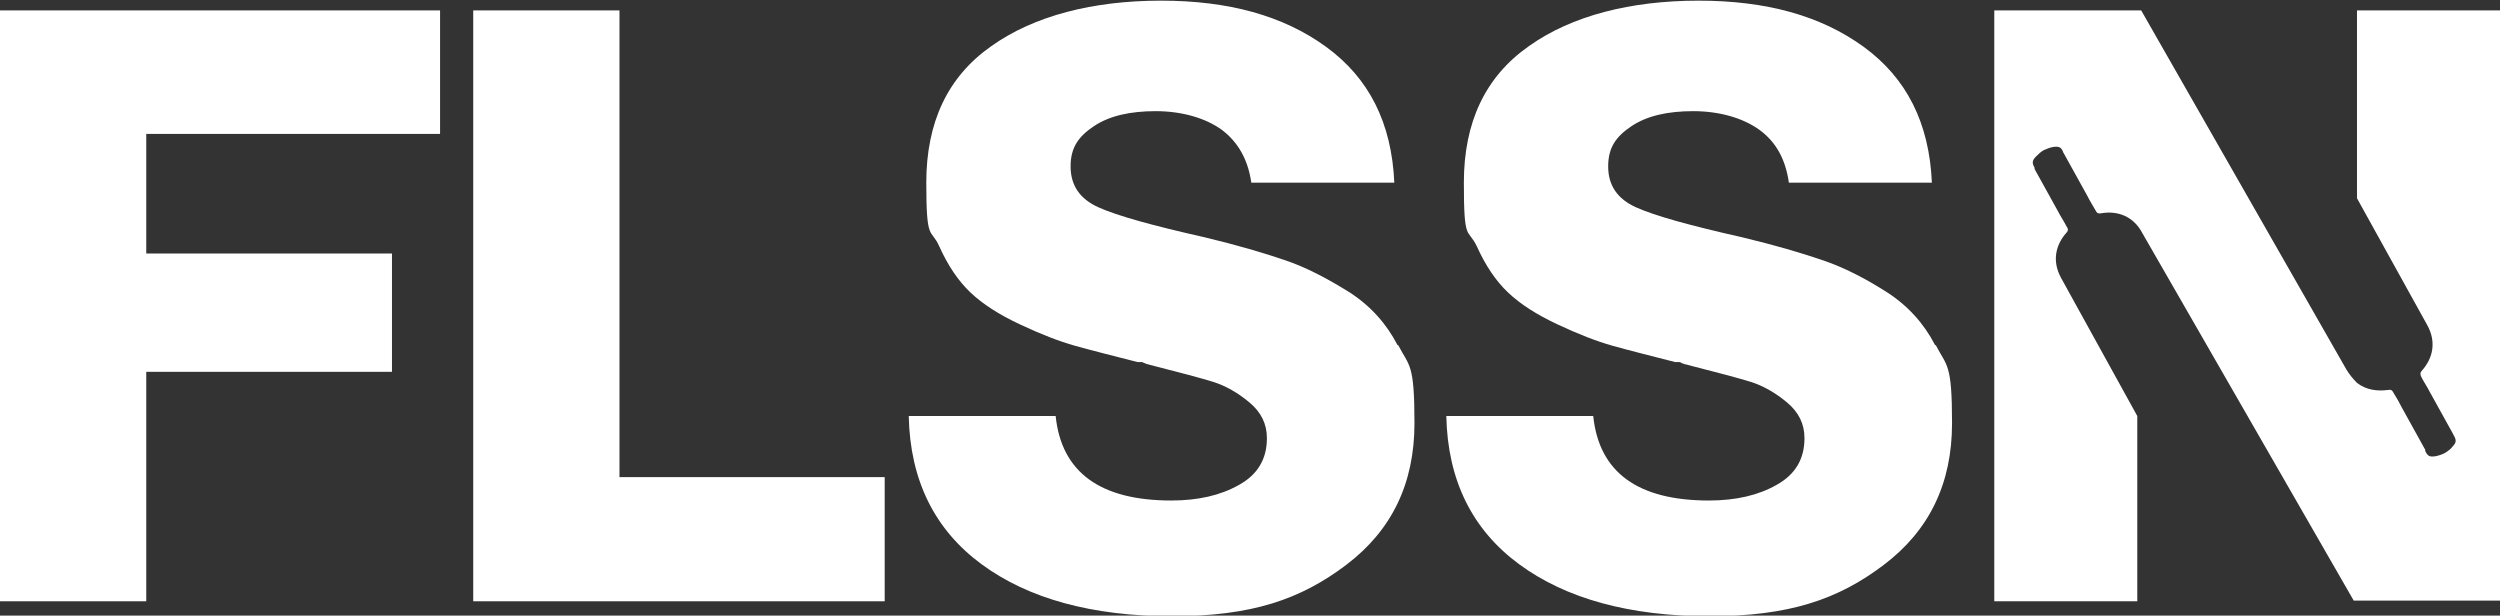
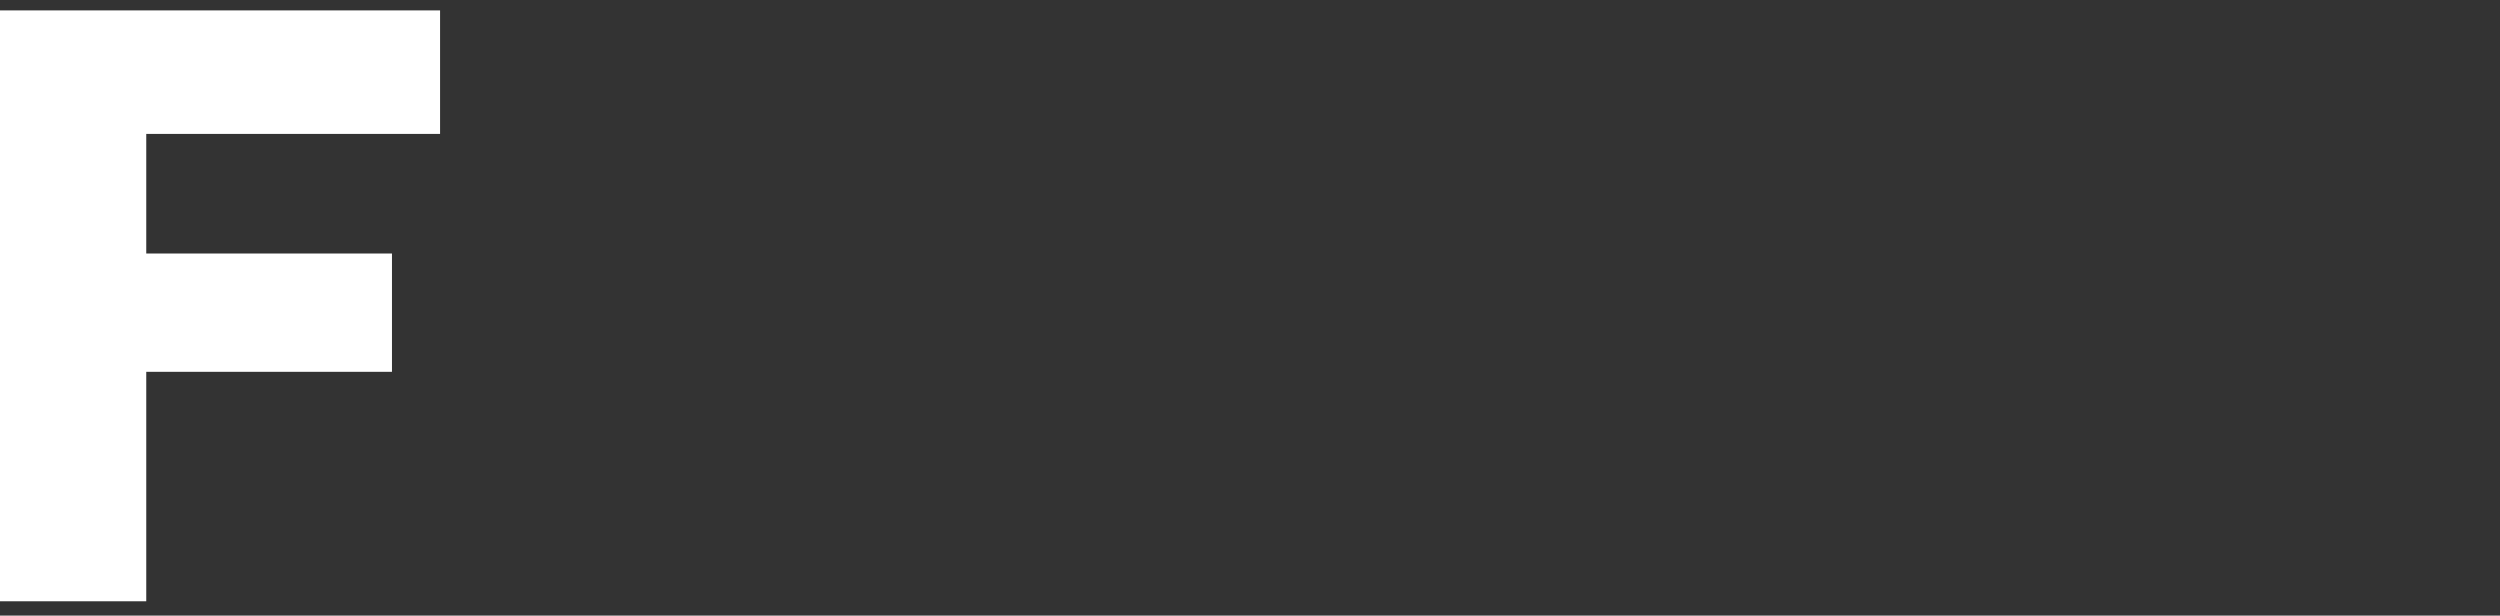
<svg xmlns="http://www.w3.org/2000/svg" version="1.1" viewBox="0 0 384.6 94.7">
  <rect x="0" y="0" width="384.6" height="94.7" fill="#333333" stroke="none" />
  <defs>
    <style>
      .cls-1 {
        fill: #fff;
      }
    </style>
  </defs>
  <g>
    <g id="Layer_1">
      <g>
        <path class="cls-1" d="M67.7,20.6V1.6H0v90.9h22.5v-35.3h37.8v-18.2H22.5v-18.4h45.2Z" />
-         <path class="cls-1" d="M95.3,73.5V1.6h-22.5v90.9h63.3v-19.1h-40.8Z" />
-         <path class="cls-1" d="M215,53.1c-1.7-3.3-4.2-6.1-7.5-8.2-3.4-2.1-6.6-3.8-9.9-4.9-3.2-1.1-7.3-2.3-12.3-3.5-8-1.8-13.4-3.3-16.3-4.6-2.9-1.3-4.3-3.4-4.3-6.3s1.2-4.6,3.6-6.2c2.4-1.6,5.6-2.3,9.5-2.3s7.6,1,10.2,2.9c2.5,1.9,4,4.6,4.5,8.1h22c-.4-9.2-3.9-16.1-10.5-20.9s-15-7.1-25.4-7.1-19.5,2.3-26.1,7c-6.7,4.7-10,11.7-10,21s.7,6.9,2,9.8c1.3,2.9,2.9,5.3,4.8,7.1,1.9,1.8,4.4,3.4,7.6,4.9,3.2,1.5,6,2.6,8.5,3.3,2.5.7,5.7,1.5,9.6,2.5.2,0,.3,0,.5,0,.2,0,.3,0,.4.1,0,0,.3.1.5.2,5.1,1.3,8.5,2.2,10.4,2.8,1.8.6,3.6,1.6,5.4,3.1,1.8,1.5,2.7,3.3,2.7,5.5,0,3.2-1.4,5.6-4.3,7.2-2.8,1.6-6.3,2.4-10.4,2.4-10.9,0-16.9-4.3-17.8-13h-22.6c.2,9.9,4,17.5,11.2,22.8,7.2,5.3,17,8,29.3,8s19.8-2.6,26.8-7.9c7-5.3,10.5-12.5,10.5-21.8s-.8-8.7-2.5-12Z" />
-         <path class="cls-1" d="M297.7,53.1c-1.7-3.3-4.2-6.1-7.5-8.2-3.3-2.1-6.6-3.8-9.9-4.9-3.2-1.1-7.3-2.3-12.3-3.5-8-1.8-13.4-3.3-16.3-4.6-2.9-1.3-4.3-3.4-4.3-6.3s1.2-4.6,3.6-6.2c2.4-1.6,5.6-2.3,9.5-2.3s7.6,1,10.2,2.9c2.6,1.9,4,4.6,4.5,8.1h22c-.4-9.2-3.9-16.1-10.5-20.9s-15-7.1-25.4-7.1-19.5,2.3-26.1,7c-6.7,4.7-10,11.7-10,21s.6,6.9,2,9.8c1.3,2.9,2.9,5.3,4.8,7.1,1.9,1.8,4.4,3.4,7.6,4.9,3.2,1.5,6,2.6,8.5,3.3,2.5.7,5.7,1.5,9.6,2.5.2,0,.3,0,.5,0,.2,0,.3,0,.4.1,0,0,.2.1.5.2,5.1,1.3,8.5,2.2,10.4,2.8,1.8.6,3.6,1.6,5.4,3.1,1.8,1.5,2.7,3.3,2.7,5.5,0,3.2-1.4,5.6-4.3,7.2-2.8,1.6-6.3,2.4-10.4,2.4-10.9,0-16.9-4.3-17.8-13h-22.6c.2,9.9,4,17.5,11.2,22.8,7.2,5.3,17,8,29.3,8s19.8-2.6,26.8-7.9c7-5.3,10.5-12.5,10.5-21.8s-.8-8.7-2.5-12Z" />
-         <path class="cls-1" d="M362.6,1.6v28.9l10.8,19.5c1.5,2.7.8,5.2-.8,7-.3.3-.3.6-.1,1,.4.8.9,1.5,1.3,2.3l3.6,6.5c0,0,0,.1.1.2.4.7.4,1.1-.2,1.7-.3.4-.7.7-1.2,1-.4.2-.9.4-1.5.5-.8.1-1.1,0-1.5-.8,0,0,0-.1,0-.2l-3.6-6.5c-.4-.8-.8-1.5-1.3-2.3-.2-.4-.4-.5-.9-.4-1.6.2-3.3,0-4.7-1.1h0c-.6-.6-1.1-1.2-1.6-2L329.4,1.6h-22.6v90.9h22v-28.5l-11.7-21.2c-1.5-2.7-.8-5.2.8-7,.3-.3.3-.6,0-1-.4-.8-.9-1.5-1.3-2.3l-3.6-6.5c0,0,0-.1,0-.2-.4-.7-.4-1.1.2-1.7.4-.4.7-.7,1.2-1,.5-.2.9-.4,1.5-.5.8-.1,1.2,0,1.5.8,0,0,0,.1.1.2l3.6,6.5c.4.8.9,1.6,1.3,2.3.2.4.4.5.9.4,2.4-.4,4.9.4,6.3,3.1l32.5,56.5h22.6V1.6h-22Z" />
      </g>
    </g>
  </g>
</svg>